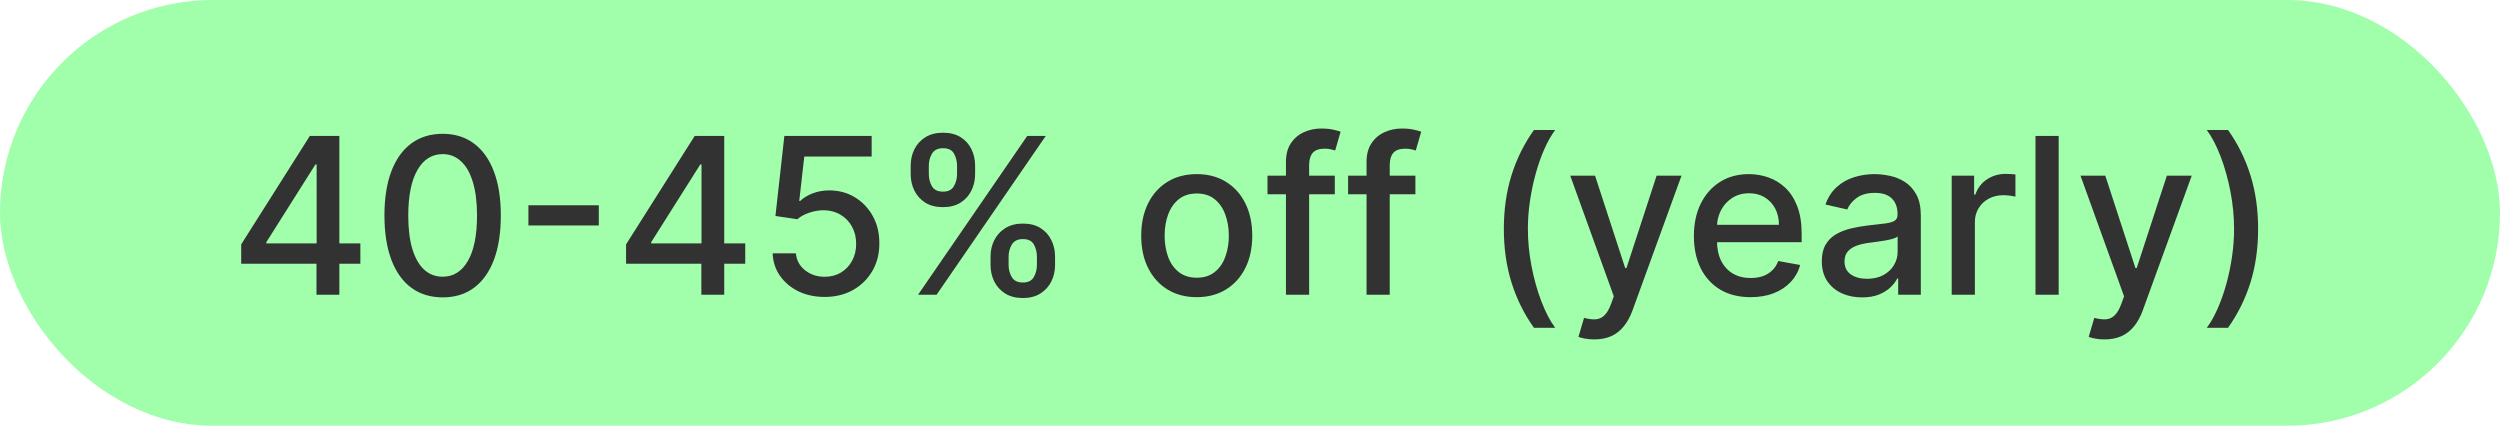
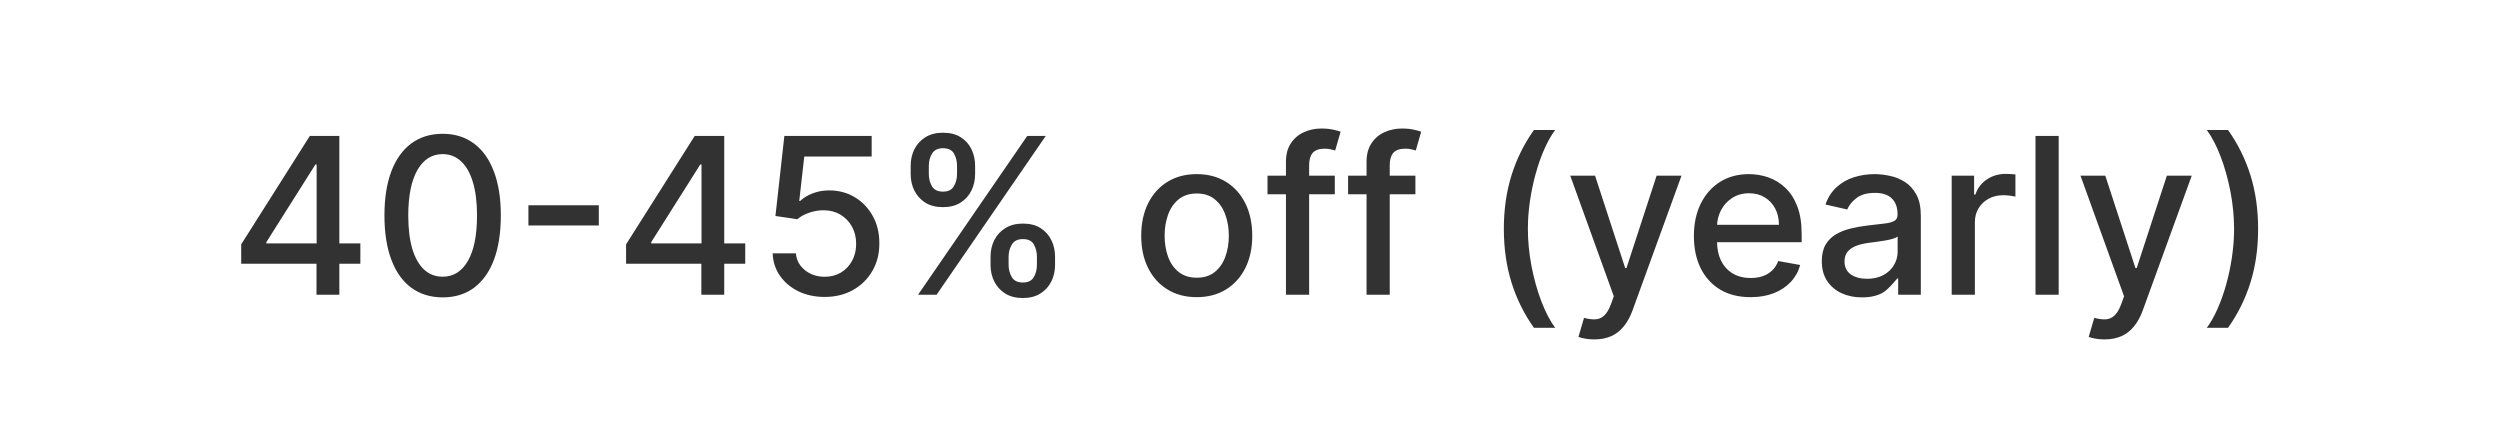
<svg xmlns="http://www.w3.org/2000/svg" width="229" height="39" viewBox="0 0 229 39" fill="none">
-   <rect width="229" height="39" rx="19.5" fill="#A1FFAB" />
-   <path d="M22.094 24.159V22.384L28.379 12.454H29.778V15.068H28.891L24.395 22.185V22.298H33.01V24.159H22.094ZM28.99 27V23.619L29.004 22.81V12.454H31.085V27H28.99ZM40.549 27.241C39.427 27.237 38.468 26.941 37.673 26.354C36.877 25.767 36.269 24.912 35.847 23.79C35.426 22.668 35.215 21.316 35.215 19.734C35.215 18.158 35.426 16.811 35.847 15.693C36.273 14.576 36.884 13.723 37.68 13.136C38.48 12.549 39.436 12.256 40.549 12.256C41.662 12.256 42.616 12.552 43.411 13.143C44.207 13.731 44.815 14.583 45.236 15.7C45.663 16.813 45.876 18.158 45.876 19.734C45.876 21.32 45.665 22.675 45.244 23.797C44.822 24.914 44.214 25.769 43.418 26.361C42.623 26.948 41.666 27.241 40.549 27.241ZM40.549 25.345C41.534 25.345 42.303 24.865 42.857 23.903C43.416 22.942 43.695 21.553 43.695 19.734C43.695 18.527 43.568 17.507 43.312 16.673C43.061 15.835 42.699 15.201 42.225 14.77C41.756 14.334 41.198 14.117 40.549 14.117C39.569 14.117 38.8 14.599 38.241 15.565C37.682 16.531 37.4 17.921 37.396 19.734C37.396 20.947 37.521 21.972 37.772 22.81C38.028 23.643 38.39 24.275 38.859 24.706C39.327 25.132 39.891 25.345 40.549 25.345ZM54.851 18.804V20.651H48.402V18.804H54.851ZM57.348 24.159V22.384L63.633 12.454H65.032V15.068H64.144L59.649 22.185V22.298H68.264V24.159H57.348ZM64.244 27V23.619L64.258 22.81V12.454H66.339V27H64.244ZM75.54 27.199C74.65 27.199 73.85 27.028 73.14 26.688C72.434 26.342 71.871 25.868 71.449 25.267C71.028 24.666 70.803 23.979 70.775 23.207H72.905C72.957 23.832 73.234 24.346 73.736 24.749C74.238 25.151 74.839 25.352 75.54 25.352C76.099 25.352 76.594 25.224 77.025 24.969C77.46 24.708 77.801 24.351 78.047 23.896C78.298 23.442 78.424 22.923 78.424 22.341C78.424 21.749 78.296 21.221 78.04 20.757C77.784 20.293 77.432 19.928 76.982 19.663C76.537 19.398 76.025 19.263 75.448 19.259C75.007 19.259 74.565 19.334 74.12 19.486C73.675 19.637 73.315 19.836 73.04 20.082L71.03 19.784L71.847 12.454H79.844V14.337H73.672L73.211 18.406H73.296C73.58 18.132 73.956 17.902 74.425 17.717C74.899 17.533 75.405 17.44 75.945 17.44C76.83 17.44 77.619 17.651 78.31 18.072C79.006 18.494 79.553 19.069 79.951 19.798C80.353 20.523 80.552 21.356 80.547 22.298C80.552 23.241 80.339 24.081 79.908 24.82C79.482 25.558 78.89 26.141 78.132 26.567C77.38 26.988 76.516 27.199 75.54 27.199ZM90.734 24.273V23.506C90.734 22.956 90.847 22.454 91.075 22C91.307 21.541 91.643 21.174 92.083 20.899C92.528 20.62 93.066 20.48 93.695 20.48C94.339 20.48 94.879 20.617 95.315 20.892C95.75 21.167 96.079 21.534 96.302 21.993C96.529 22.452 96.643 22.956 96.643 23.506V24.273C96.643 24.822 96.529 25.326 96.302 25.785C96.075 26.24 95.741 26.607 95.3 26.886C94.865 27.161 94.33 27.298 93.695 27.298C93.056 27.298 92.516 27.161 92.076 26.886C91.636 26.607 91.302 26.24 91.075 25.785C90.847 25.326 90.734 24.822 90.734 24.273ZM92.388 23.506V24.273C92.388 24.68 92.486 25.049 92.68 25.381C92.874 25.712 93.212 25.878 93.695 25.878C94.174 25.878 94.507 25.712 94.697 25.381C94.886 25.049 94.981 24.68 94.981 24.273V23.506C94.981 23.099 94.888 22.729 94.704 22.398C94.524 22.066 94.188 21.901 93.695 21.901C93.222 21.901 92.886 22.066 92.687 22.398C92.488 22.729 92.388 23.099 92.388 23.506ZM83.418 15.949V15.182C83.418 14.633 83.532 14.128 83.759 13.669C83.991 13.21 84.327 12.843 84.768 12.568C85.213 12.294 85.75 12.156 86.38 12.156C87.024 12.156 87.564 12.294 87.999 12.568C88.435 12.843 88.764 13.21 88.987 13.669C89.209 14.128 89.32 14.633 89.32 15.182V15.949C89.32 16.498 89.207 17.002 88.979 17.462C88.757 17.916 88.425 18.283 87.985 18.562C87.549 18.837 87.014 18.974 86.38 18.974C85.736 18.974 85.194 18.837 84.754 18.562C84.318 18.283 83.987 17.916 83.759 17.462C83.532 17.002 83.418 16.498 83.418 15.949ZM85.08 15.182V15.949C85.08 16.356 85.175 16.725 85.364 17.057C85.558 17.388 85.897 17.554 86.38 17.554C86.853 17.554 87.185 17.388 87.374 17.057C87.568 16.725 87.665 16.356 87.665 15.949V15.182C87.665 14.775 87.573 14.405 87.388 14.074C87.204 13.742 86.868 13.577 86.38 13.577C85.906 13.577 85.57 13.742 85.371 14.074C85.177 14.405 85.08 14.775 85.08 15.182ZM84.093 27L94.093 12.454H95.79L85.79 27H84.093ZM109.62 27.22C108.598 27.22 107.705 26.986 106.943 26.517C106.181 26.048 105.589 25.392 105.167 24.55C104.746 23.707 104.535 22.722 104.535 21.595C104.535 20.463 104.746 19.474 105.167 18.626C105.589 17.779 106.181 17.121 106.943 16.652C107.705 16.183 108.598 15.949 109.62 15.949C110.643 15.949 111.536 16.183 112.298 16.652C113.06 17.121 113.652 17.779 114.074 18.626C114.495 19.474 114.706 20.463 114.706 21.595C114.706 22.722 114.495 23.707 114.074 24.55C113.652 25.392 113.06 26.048 112.298 26.517C111.536 26.986 110.643 27.22 109.62 27.22ZM109.627 25.438C110.29 25.438 110.84 25.262 111.275 24.912C111.711 24.562 112.033 24.095 112.241 23.513C112.454 22.93 112.561 22.289 112.561 21.588C112.561 20.892 112.454 20.253 112.241 19.671C112.033 19.083 111.711 18.612 111.275 18.257C110.84 17.902 110.29 17.724 109.627 17.724C108.96 17.724 108.406 17.902 107.966 18.257C107.53 18.612 107.206 19.083 106.993 19.671C106.784 20.253 106.68 20.892 106.68 21.588C106.68 22.289 106.784 22.93 106.993 23.513C107.206 24.095 107.53 24.562 107.966 24.912C108.406 25.262 108.96 25.438 109.627 25.438ZM122.268 16.091V17.796H116.103V16.091H122.268ZM117.793 27V14.827C117.793 14.145 117.942 13.579 118.241 13.129C118.539 12.675 118.934 12.336 119.427 12.114C119.919 11.886 120.454 11.773 121.032 11.773C121.458 11.773 121.823 11.808 122.126 11.879C122.429 11.945 122.654 12.007 122.8 12.064L122.303 13.783C122.204 13.754 122.076 13.721 121.92 13.683C121.763 13.641 121.574 13.619 121.352 13.619C120.835 13.619 120.466 13.747 120.244 14.003C120.026 14.258 119.917 14.628 119.917 15.111V27H117.793ZM129.651 16.091V17.796H123.486V16.091H129.651ZM125.176 27V14.827C125.176 14.145 125.325 13.579 125.624 13.129C125.922 12.675 126.317 12.336 126.81 12.114C127.302 11.886 127.837 11.773 128.415 11.773C128.841 11.773 129.205 11.808 129.509 11.879C129.812 11.945 130.036 12.007 130.183 12.064L129.686 13.783C129.587 13.754 129.459 13.721 129.303 13.683C129.146 13.641 128.957 13.619 128.734 13.619C128.218 13.619 127.849 13.747 127.626 14.003C127.409 14.258 127.3 14.628 127.3 15.111V27H125.176ZM137.752 20.963C137.752 19.183 137.987 17.544 138.456 16.048C138.924 14.552 139.609 13.172 140.508 11.908H142.454C142.104 12.376 141.777 12.952 141.474 13.633C141.171 14.315 140.906 15.063 140.679 15.878C140.451 16.688 140.274 17.528 140.146 18.399C140.018 19.266 139.954 20.12 139.954 20.963C139.954 22.09 140.065 23.231 140.288 24.386C140.511 25.542 140.811 26.614 141.19 27.604C141.569 28.593 141.99 29.401 142.454 30.026H140.508C139.609 28.761 138.924 27.381 138.456 25.885C137.987 24.389 137.752 22.748 137.752 20.963ZM146.036 31.091C145.718 31.091 145.429 31.065 145.169 31.013C144.909 30.965 144.714 30.913 144.587 30.857L145.098 29.116C145.486 29.221 145.832 29.266 146.135 29.251C146.438 29.237 146.705 29.124 146.938 28.91C147.174 28.697 147.383 28.349 147.562 27.866L147.825 27.142L143.834 16.091H146.107L148.869 24.557H148.983L151.746 16.091H154.026L149.53 28.456C149.321 29.024 149.056 29.505 148.734 29.898C148.412 30.296 148.029 30.594 147.584 30.793C147.139 30.991 146.623 31.091 146.036 31.091ZM160.352 27.22C159.277 27.22 158.351 26.991 157.575 26.531C156.803 26.067 156.207 25.416 155.785 24.578C155.368 23.735 155.16 22.748 155.16 21.616C155.16 20.499 155.368 19.514 155.785 18.662C156.207 17.81 156.794 17.144 157.547 16.666C158.304 16.188 159.19 15.949 160.203 15.949C160.818 15.949 161.415 16.051 161.993 16.254C162.57 16.458 163.089 16.777 163.548 17.213C164.007 17.649 164.369 18.215 164.635 18.91C164.9 19.602 165.032 20.442 165.032 21.432V22.185H156.36V20.594H162.951C162.951 20.035 162.838 19.54 162.61 19.109C162.383 18.674 162.064 18.331 161.652 18.079C161.244 17.829 160.766 17.703 160.217 17.703C159.62 17.703 159.1 17.85 158.654 18.143C158.214 18.432 157.873 18.811 157.632 19.28C157.395 19.744 157.277 20.248 157.277 20.793V22.035C157.277 22.765 157.404 23.385 157.66 23.896C157.921 24.408 158.283 24.798 158.747 25.068C159.211 25.333 159.753 25.466 160.373 25.466C160.776 25.466 161.143 25.409 161.474 25.296C161.806 25.177 162.092 25.002 162.333 24.77C162.575 24.538 162.76 24.251 162.887 23.91L164.897 24.273C164.736 24.865 164.448 25.383 164.031 25.828C163.619 26.268 163.1 26.612 162.475 26.858C161.855 27.099 161.147 27.22 160.352 27.22ZM170.563 27.241C169.872 27.241 169.247 27.114 168.688 26.858C168.129 26.598 167.687 26.221 167.36 25.729C167.038 25.236 166.877 24.633 166.877 23.918C166.877 23.302 166.996 22.796 167.232 22.398C167.469 22 167.789 21.685 168.191 21.453C168.594 21.221 169.043 21.046 169.54 20.928C170.038 20.809 170.544 20.719 171.06 20.658C171.714 20.582 172.244 20.52 172.651 20.473C173.058 20.421 173.354 20.338 173.539 20.224C173.724 20.111 173.816 19.926 173.816 19.671V19.621C173.816 19 173.641 18.52 173.29 18.179C172.945 17.838 172.429 17.668 171.742 17.668C171.027 17.668 170.464 17.826 170.052 18.143C169.645 18.456 169.363 18.804 169.207 19.188L167.211 18.733C167.448 18.07 167.793 17.535 168.248 17.128C168.707 16.716 169.235 16.418 169.832 16.233C170.428 16.044 171.056 15.949 171.714 15.949C172.149 15.949 172.611 16.001 173.099 16.105C173.591 16.204 174.05 16.389 174.477 16.659C174.907 16.929 175.26 17.315 175.535 17.817C175.809 18.314 175.947 18.96 175.947 19.756V27H173.873V25.509H173.788C173.65 25.783 173.444 26.053 173.17 26.318C172.895 26.583 172.542 26.803 172.112 26.979C171.681 27.154 171.165 27.241 170.563 27.241ZM171.025 25.537C171.612 25.537 172.114 25.421 172.531 25.189C172.952 24.957 173.272 24.654 173.489 24.28C173.712 23.901 173.823 23.496 173.823 23.065V21.659C173.747 21.735 173.601 21.806 173.383 21.872C173.17 21.934 172.926 21.988 172.651 22.035C172.377 22.078 172.109 22.118 171.849 22.156C171.588 22.189 171.371 22.218 171.195 22.241C170.783 22.294 170.407 22.381 170.066 22.504C169.73 22.627 169.46 22.805 169.256 23.037C169.058 23.264 168.958 23.567 168.958 23.946C168.958 24.472 169.152 24.869 169.54 25.139C169.929 25.404 170.424 25.537 171.025 25.537ZM178.775 27V16.091H180.828V17.824H180.941C181.14 17.237 181.491 16.775 181.993 16.439C182.499 16.098 183.072 15.928 183.711 15.928C183.844 15.928 184 15.932 184.18 15.942C184.365 15.951 184.509 15.963 184.613 15.977V18.009C184.528 17.985 184.377 17.959 184.159 17.93C183.941 17.897 183.723 17.881 183.505 17.881C183.003 17.881 182.556 17.987 182.163 18.2C181.775 18.409 181.467 18.7 181.24 19.074C181.012 19.443 180.899 19.865 180.899 20.338V27H178.775ZM188.575 12.454V27H186.451V12.454H188.575ZM192.774 31.091C192.457 31.091 192.168 31.065 191.907 31.013C191.647 30.965 191.453 30.913 191.325 30.857L191.836 29.116C192.225 29.221 192.57 29.266 192.873 29.251C193.176 29.237 193.444 29.124 193.676 28.91C193.913 28.697 194.121 28.349 194.301 27.866L194.564 27.142L190.572 16.091H192.845L195.608 24.557H195.721L198.484 16.091H200.764L196.268 28.456C196.06 29.024 195.795 29.505 195.473 29.898C195.151 30.296 194.767 30.594 194.322 30.793C193.877 30.991 193.361 31.091 192.774 31.091ZM206.843 20.963C206.843 22.748 206.609 24.389 206.14 25.885C205.672 27.381 204.987 28.761 204.088 30.026H202.142C202.492 29.557 202.819 28.982 203.122 28.3C203.425 27.618 203.69 26.872 203.917 26.062C204.145 25.248 204.322 24.405 204.45 23.534C204.578 22.663 204.642 21.806 204.642 20.963C204.642 19.841 204.53 18.702 204.308 17.547C204.085 16.392 203.785 15.319 203.406 14.329C203.027 13.34 202.606 12.533 202.142 11.908H204.088C204.987 13.172 205.672 14.552 206.14 16.048C206.609 17.544 206.843 19.183 206.843 20.963Z" fill="#323232" />
+   <path d="M22.094 24.159V22.384L28.379 12.454H29.778V15.068H28.891L24.395 22.185V22.298H33.01V24.159H22.094ZM28.99 27V23.619L29.004 22.81V12.454H31.085V27H28.99ZM40.549 27.241C39.427 27.237 38.468 26.941 37.673 26.354C36.877 25.767 36.269 24.912 35.847 23.79C35.426 22.668 35.215 21.316 35.215 19.734C35.215 18.158 35.426 16.811 35.847 15.693C36.273 14.576 36.884 13.723 37.68 13.136C38.48 12.549 39.436 12.256 40.549 12.256C41.662 12.256 42.616 12.552 43.411 13.143C44.207 13.731 44.815 14.583 45.236 15.7C45.663 16.813 45.876 18.158 45.876 19.734C45.876 21.32 45.665 22.675 45.244 23.797C44.822 24.914 44.214 25.769 43.418 26.361C42.623 26.948 41.666 27.241 40.549 27.241ZM40.549 25.345C41.534 25.345 42.303 24.865 42.857 23.903C43.416 22.942 43.695 21.553 43.695 19.734C43.695 18.527 43.568 17.507 43.312 16.673C43.061 15.835 42.699 15.201 42.225 14.77C41.756 14.334 41.198 14.117 40.549 14.117C39.569 14.117 38.8 14.599 38.241 15.565C37.682 16.531 37.4 17.921 37.396 19.734C37.396 20.947 37.521 21.972 37.772 22.81C38.028 23.643 38.39 24.275 38.859 24.706C39.327 25.132 39.891 25.345 40.549 25.345ZM54.851 18.804V20.651H48.402V18.804H54.851ZM57.348 24.159V22.384L63.633 12.454H65.032V15.068H64.144L59.649 22.185V22.298H68.264V24.159H57.348ZM64.244 27V23.619L64.258 22.81V12.454H66.339V27H64.244ZM75.54 27.199C74.65 27.199 73.85 27.028 73.14 26.688C72.434 26.342 71.871 25.868 71.449 25.267C71.028 24.666 70.803 23.979 70.775 23.207H72.905C72.957 23.832 73.234 24.346 73.736 24.749C74.238 25.151 74.839 25.352 75.54 25.352C76.099 25.352 76.594 25.224 77.025 24.969C77.46 24.708 77.801 24.351 78.047 23.896C78.298 23.442 78.424 22.923 78.424 22.341C78.424 21.749 78.296 21.221 78.04 20.757C77.784 20.293 77.432 19.928 76.982 19.663C76.537 19.398 76.025 19.263 75.448 19.259C75.007 19.259 74.565 19.334 74.12 19.486C73.675 19.637 73.315 19.836 73.04 20.082L71.03 19.784L71.847 12.454H79.844V14.337H73.672L73.211 18.406H73.296C73.58 18.132 73.956 17.902 74.425 17.717C74.899 17.533 75.405 17.44 75.945 17.44C76.83 17.44 77.619 17.651 78.31 18.072C79.006 18.494 79.553 19.069 79.951 19.798C80.353 20.523 80.552 21.356 80.547 22.298C80.552 23.241 80.339 24.081 79.908 24.82C79.482 25.558 78.89 26.141 78.132 26.567C77.38 26.988 76.516 27.199 75.54 27.199ZM90.734 24.273V23.506C90.734 22.956 90.847 22.454 91.075 22C91.307 21.541 91.643 21.174 92.083 20.899C92.528 20.62 93.066 20.48 93.695 20.48C94.339 20.48 94.879 20.617 95.315 20.892C95.75 21.167 96.079 21.534 96.302 21.993C96.529 22.452 96.643 22.956 96.643 23.506V24.273C96.643 24.822 96.529 25.326 96.302 25.785C96.075 26.24 95.741 26.607 95.3 26.886C94.865 27.161 94.33 27.298 93.695 27.298C93.056 27.298 92.516 27.161 92.076 26.886C91.636 26.607 91.302 26.24 91.075 25.785C90.847 25.326 90.734 24.822 90.734 24.273ZM92.388 23.506V24.273C92.388 24.68 92.486 25.049 92.68 25.381C92.874 25.712 93.212 25.878 93.695 25.878C94.174 25.878 94.507 25.712 94.697 25.381C94.886 25.049 94.981 24.68 94.981 24.273V23.506C94.981 23.099 94.888 22.729 94.704 22.398C94.524 22.066 94.188 21.901 93.695 21.901C93.222 21.901 92.886 22.066 92.687 22.398C92.488 22.729 92.388 23.099 92.388 23.506ZM83.418 15.949V15.182C83.418 14.633 83.532 14.128 83.759 13.669C83.991 13.21 84.327 12.843 84.768 12.568C85.213 12.294 85.75 12.156 86.38 12.156C87.024 12.156 87.564 12.294 87.999 12.568C88.435 12.843 88.764 13.21 88.987 13.669C89.209 14.128 89.32 14.633 89.32 15.182V15.949C89.32 16.498 89.207 17.002 88.979 17.462C88.757 17.916 88.425 18.283 87.985 18.562C87.549 18.837 87.014 18.974 86.38 18.974C85.736 18.974 85.194 18.837 84.754 18.562C84.318 18.283 83.987 17.916 83.759 17.462C83.532 17.002 83.418 16.498 83.418 15.949ZM85.08 15.182V15.949C85.08 16.356 85.175 16.725 85.364 17.057C85.558 17.388 85.897 17.554 86.38 17.554C86.853 17.554 87.185 17.388 87.374 17.057C87.568 16.725 87.665 16.356 87.665 15.949V15.182C87.665 14.775 87.573 14.405 87.388 14.074C87.204 13.742 86.868 13.577 86.38 13.577C85.906 13.577 85.57 13.742 85.371 14.074C85.177 14.405 85.08 14.775 85.08 15.182ZM84.093 27L94.093 12.454H95.79L85.79 27H84.093ZM109.62 27.22C108.598 27.22 107.705 26.986 106.943 26.517C106.181 26.048 105.589 25.392 105.167 24.55C104.746 23.707 104.535 22.722 104.535 21.595C104.535 20.463 104.746 19.474 105.167 18.626C105.589 17.779 106.181 17.121 106.943 16.652C107.705 16.183 108.598 15.949 109.62 15.949C110.643 15.949 111.536 16.183 112.298 16.652C113.06 17.121 113.652 17.779 114.074 18.626C114.495 19.474 114.706 20.463 114.706 21.595C114.706 22.722 114.495 23.707 114.074 24.55C113.652 25.392 113.06 26.048 112.298 26.517C111.536 26.986 110.643 27.22 109.62 27.22ZM109.627 25.438C110.29 25.438 110.84 25.262 111.275 24.912C111.711 24.562 112.033 24.095 112.241 23.513C112.454 22.93 112.561 22.289 112.561 21.588C112.561 20.892 112.454 20.253 112.241 19.671C112.033 19.083 111.711 18.612 111.275 18.257C110.84 17.902 110.29 17.724 109.627 17.724C108.96 17.724 108.406 17.902 107.966 18.257C107.53 18.612 107.206 19.083 106.993 19.671C106.784 20.253 106.68 20.892 106.68 21.588C106.68 22.289 106.784 22.93 106.993 23.513C107.206 24.095 107.53 24.562 107.966 24.912C108.406 25.262 108.96 25.438 109.627 25.438ZM122.268 16.091V17.796H116.103V16.091H122.268ZM117.793 27V14.827C117.793 14.145 117.942 13.579 118.241 13.129C118.539 12.675 118.934 12.336 119.427 12.114C119.919 11.886 120.454 11.773 121.032 11.773C121.458 11.773 121.823 11.808 122.126 11.879C122.429 11.945 122.654 12.007 122.8 12.064L122.303 13.783C122.204 13.754 122.076 13.721 121.92 13.683C121.763 13.641 121.574 13.619 121.352 13.619C120.835 13.619 120.466 13.747 120.244 14.003C120.026 14.258 119.917 14.628 119.917 15.111V27H117.793ZM129.651 16.091V17.796H123.486V16.091H129.651ZM125.176 27V14.827C125.176 14.145 125.325 13.579 125.624 13.129C125.922 12.675 126.317 12.336 126.81 12.114C127.302 11.886 127.837 11.773 128.415 11.773C128.841 11.773 129.205 11.808 129.509 11.879C129.812 11.945 130.036 12.007 130.183 12.064L129.686 13.783C129.587 13.754 129.459 13.721 129.303 13.683C129.146 13.641 128.957 13.619 128.734 13.619C128.218 13.619 127.849 13.747 127.626 14.003C127.409 14.258 127.3 14.628 127.3 15.111V27H125.176ZM137.752 20.963C137.752 19.183 137.987 17.544 138.456 16.048C138.924 14.552 139.609 13.172 140.508 11.908H142.454C142.104 12.376 141.777 12.952 141.474 13.633C141.171 14.315 140.906 15.063 140.679 15.878C140.451 16.688 140.274 17.528 140.146 18.399C140.018 19.266 139.954 20.12 139.954 20.963C139.954 22.09 140.065 23.231 140.288 24.386C140.511 25.542 140.811 26.614 141.19 27.604C141.569 28.593 141.99 29.401 142.454 30.026H140.508C139.609 28.761 138.924 27.381 138.456 25.885C137.987 24.389 137.752 22.748 137.752 20.963ZM146.036 31.091C145.718 31.091 145.429 31.065 145.169 31.013C144.909 30.965 144.714 30.913 144.587 30.857L145.098 29.116C145.486 29.221 145.832 29.266 146.135 29.251C146.438 29.237 146.705 29.124 146.938 28.91C147.174 28.697 147.383 28.349 147.562 27.866L147.825 27.142L143.834 16.091H146.107L148.869 24.557H148.983L151.746 16.091H154.026L149.53 28.456C149.321 29.024 149.056 29.505 148.734 29.898C148.412 30.296 148.029 30.594 147.584 30.793C147.139 30.991 146.623 31.091 146.036 31.091ZM160.352 27.22C159.277 27.22 158.351 26.991 157.575 26.531C156.803 26.067 156.207 25.416 155.785 24.578C155.368 23.735 155.16 22.748 155.16 21.616C155.16 20.499 155.368 19.514 155.785 18.662C156.207 17.81 156.794 17.144 157.547 16.666C158.304 16.188 159.19 15.949 160.203 15.949C160.818 15.949 161.415 16.051 161.993 16.254C162.57 16.458 163.089 16.777 163.548 17.213C164.007 17.649 164.369 18.215 164.635 18.91C164.9 19.602 165.032 20.442 165.032 21.432V22.185H156.36V20.594H162.951C162.951 20.035 162.838 19.54 162.61 19.109C162.383 18.674 162.064 18.331 161.652 18.079C161.244 17.829 160.766 17.703 160.217 17.703C159.62 17.703 159.1 17.85 158.654 18.143C158.214 18.432 157.873 18.811 157.632 19.28C157.395 19.744 157.277 20.248 157.277 20.793V22.035C157.277 22.765 157.404 23.385 157.66 23.896C157.921 24.408 158.283 24.798 158.747 25.068C159.211 25.333 159.753 25.466 160.373 25.466C160.776 25.466 161.143 25.409 161.474 25.296C161.806 25.177 162.092 25.002 162.333 24.77C162.575 24.538 162.76 24.251 162.887 23.91L164.897 24.273C164.736 24.865 164.448 25.383 164.031 25.828C163.619 26.268 163.1 26.612 162.475 26.858C161.855 27.099 161.147 27.22 160.352 27.22ZM170.563 27.241C169.872 27.241 169.247 27.114 168.688 26.858C168.129 26.598 167.687 26.221 167.36 25.729C167.038 25.236 166.877 24.633 166.877 23.918C166.877 23.302 166.996 22.796 167.232 22.398C167.469 22 167.789 21.685 168.191 21.453C168.594 21.221 169.043 21.046 169.54 20.928C170.038 20.809 170.544 20.719 171.06 20.658C171.714 20.582 172.244 20.52 172.651 20.473C173.058 20.421 173.354 20.338 173.539 20.224C173.724 20.111 173.816 19.926 173.816 19.671V19.621C173.816 19 173.641 18.52 173.29 18.179C172.945 17.838 172.429 17.668 171.742 17.668C171.027 17.668 170.464 17.826 170.052 18.143C169.645 18.456 169.363 18.804 169.207 19.188L167.211 18.733C167.448 18.07 167.793 17.535 168.248 17.128C168.707 16.716 169.235 16.418 169.832 16.233C170.428 16.044 171.056 15.949 171.714 15.949C172.149 15.949 172.611 16.001 173.099 16.105C173.591 16.204 174.05 16.389 174.477 16.659C174.907 16.929 175.26 17.315 175.535 17.817C175.809 18.314 175.947 18.96 175.947 19.756V27H173.873V25.509H173.788C172.895 26.583 172.542 26.803 172.112 26.979C171.681 27.154 171.165 27.241 170.563 27.241ZM171.025 25.537C171.612 25.537 172.114 25.421 172.531 25.189C172.952 24.957 173.272 24.654 173.489 24.28C173.712 23.901 173.823 23.496 173.823 23.065V21.659C173.747 21.735 173.601 21.806 173.383 21.872C173.17 21.934 172.926 21.988 172.651 22.035C172.377 22.078 172.109 22.118 171.849 22.156C171.588 22.189 171.371 22.218 171.195 22.241C170.783 22.294 170.407 22.381 170.066 22.504C169.73 22.627 169.46 22.805 169.256 23.037C169.058 23.264 168.958 23.567 168.958 23.946C168.958 24.472 169.152 24.869 169.54 25.139C169.929 25.404 170.424 25.537 171.025 25.537ZM178.775 27V16.091H180.828V17.824H180.941C181.14 17.237 181.491 16.775 181.993 16.439C182.499 16.098 183.072 15.928 183.711 15.928C183.844 15.928 184 15.932 184.18 15.942C184.365 15.951 184.509 15.963 184.613 15.977V18.009C184.528 17.985 184.377 17.959 184.159 17.93C183.941 17.897 183.723 17.881 183.505 17.881C183.003 17.881 182.556 17.987 182.163 18.2C181.775 18.409 181.467 18.7 181.24 19.074C181.012 19.443 180.899 19.865 180.899 20.338V27H178.775ZM188.575 12.454V27H186.451V12.454H188.575ZM192.774 31.091C192.457 31.091 192.168 31.065 191.907 31.013C191.647 30.965 191.453 30.913 191.325 30.857L191.836 29.116C192.225 29.221 192.57 29.266 192.873 29.251C193.176 29.237 193.444 29.124 193.676 28.91C193.913 28.697 194.121 28.349 194.301 27.866L194.564 27.142L190.572 16.091H192.845L195.608 24.557H195.721L198.484 16.091H200.764L196.268 28.456C196.06 29.024 195.795 29.505 195.473 29.898C195.151 30.296 194.767 30.594 194.322 30.793C193.877 30.991 193.361 31.091 192.774 31.091ZM206.843 20.963C206.843 22.748 206.609 24.389 206.14 25.885C205.672 27.381 204.987 28.761 204.088 30.026H202.142C202.492 29.557 202.819 28.982 203.122 28.3C203.425 27.618 203.69 26.872 203.917 26.062C204.145 25.248 204.322 24.405 204.45 23.534C204.578 22.663 204.642 21.806 204.642 20.963C204.642 19.841 204.53 18.702 204.308 17.547C204.085 16.392 203.785 15.319 203.406 14.329C203.027 13.34 202.606 12.533 202.142 11.908H204.088C204.987 13.172 205.672 14.552 206.14 16.048C206.609 17.544 206.843 19.183 206.843 20.963Z" fill="#323232" />
</svg>